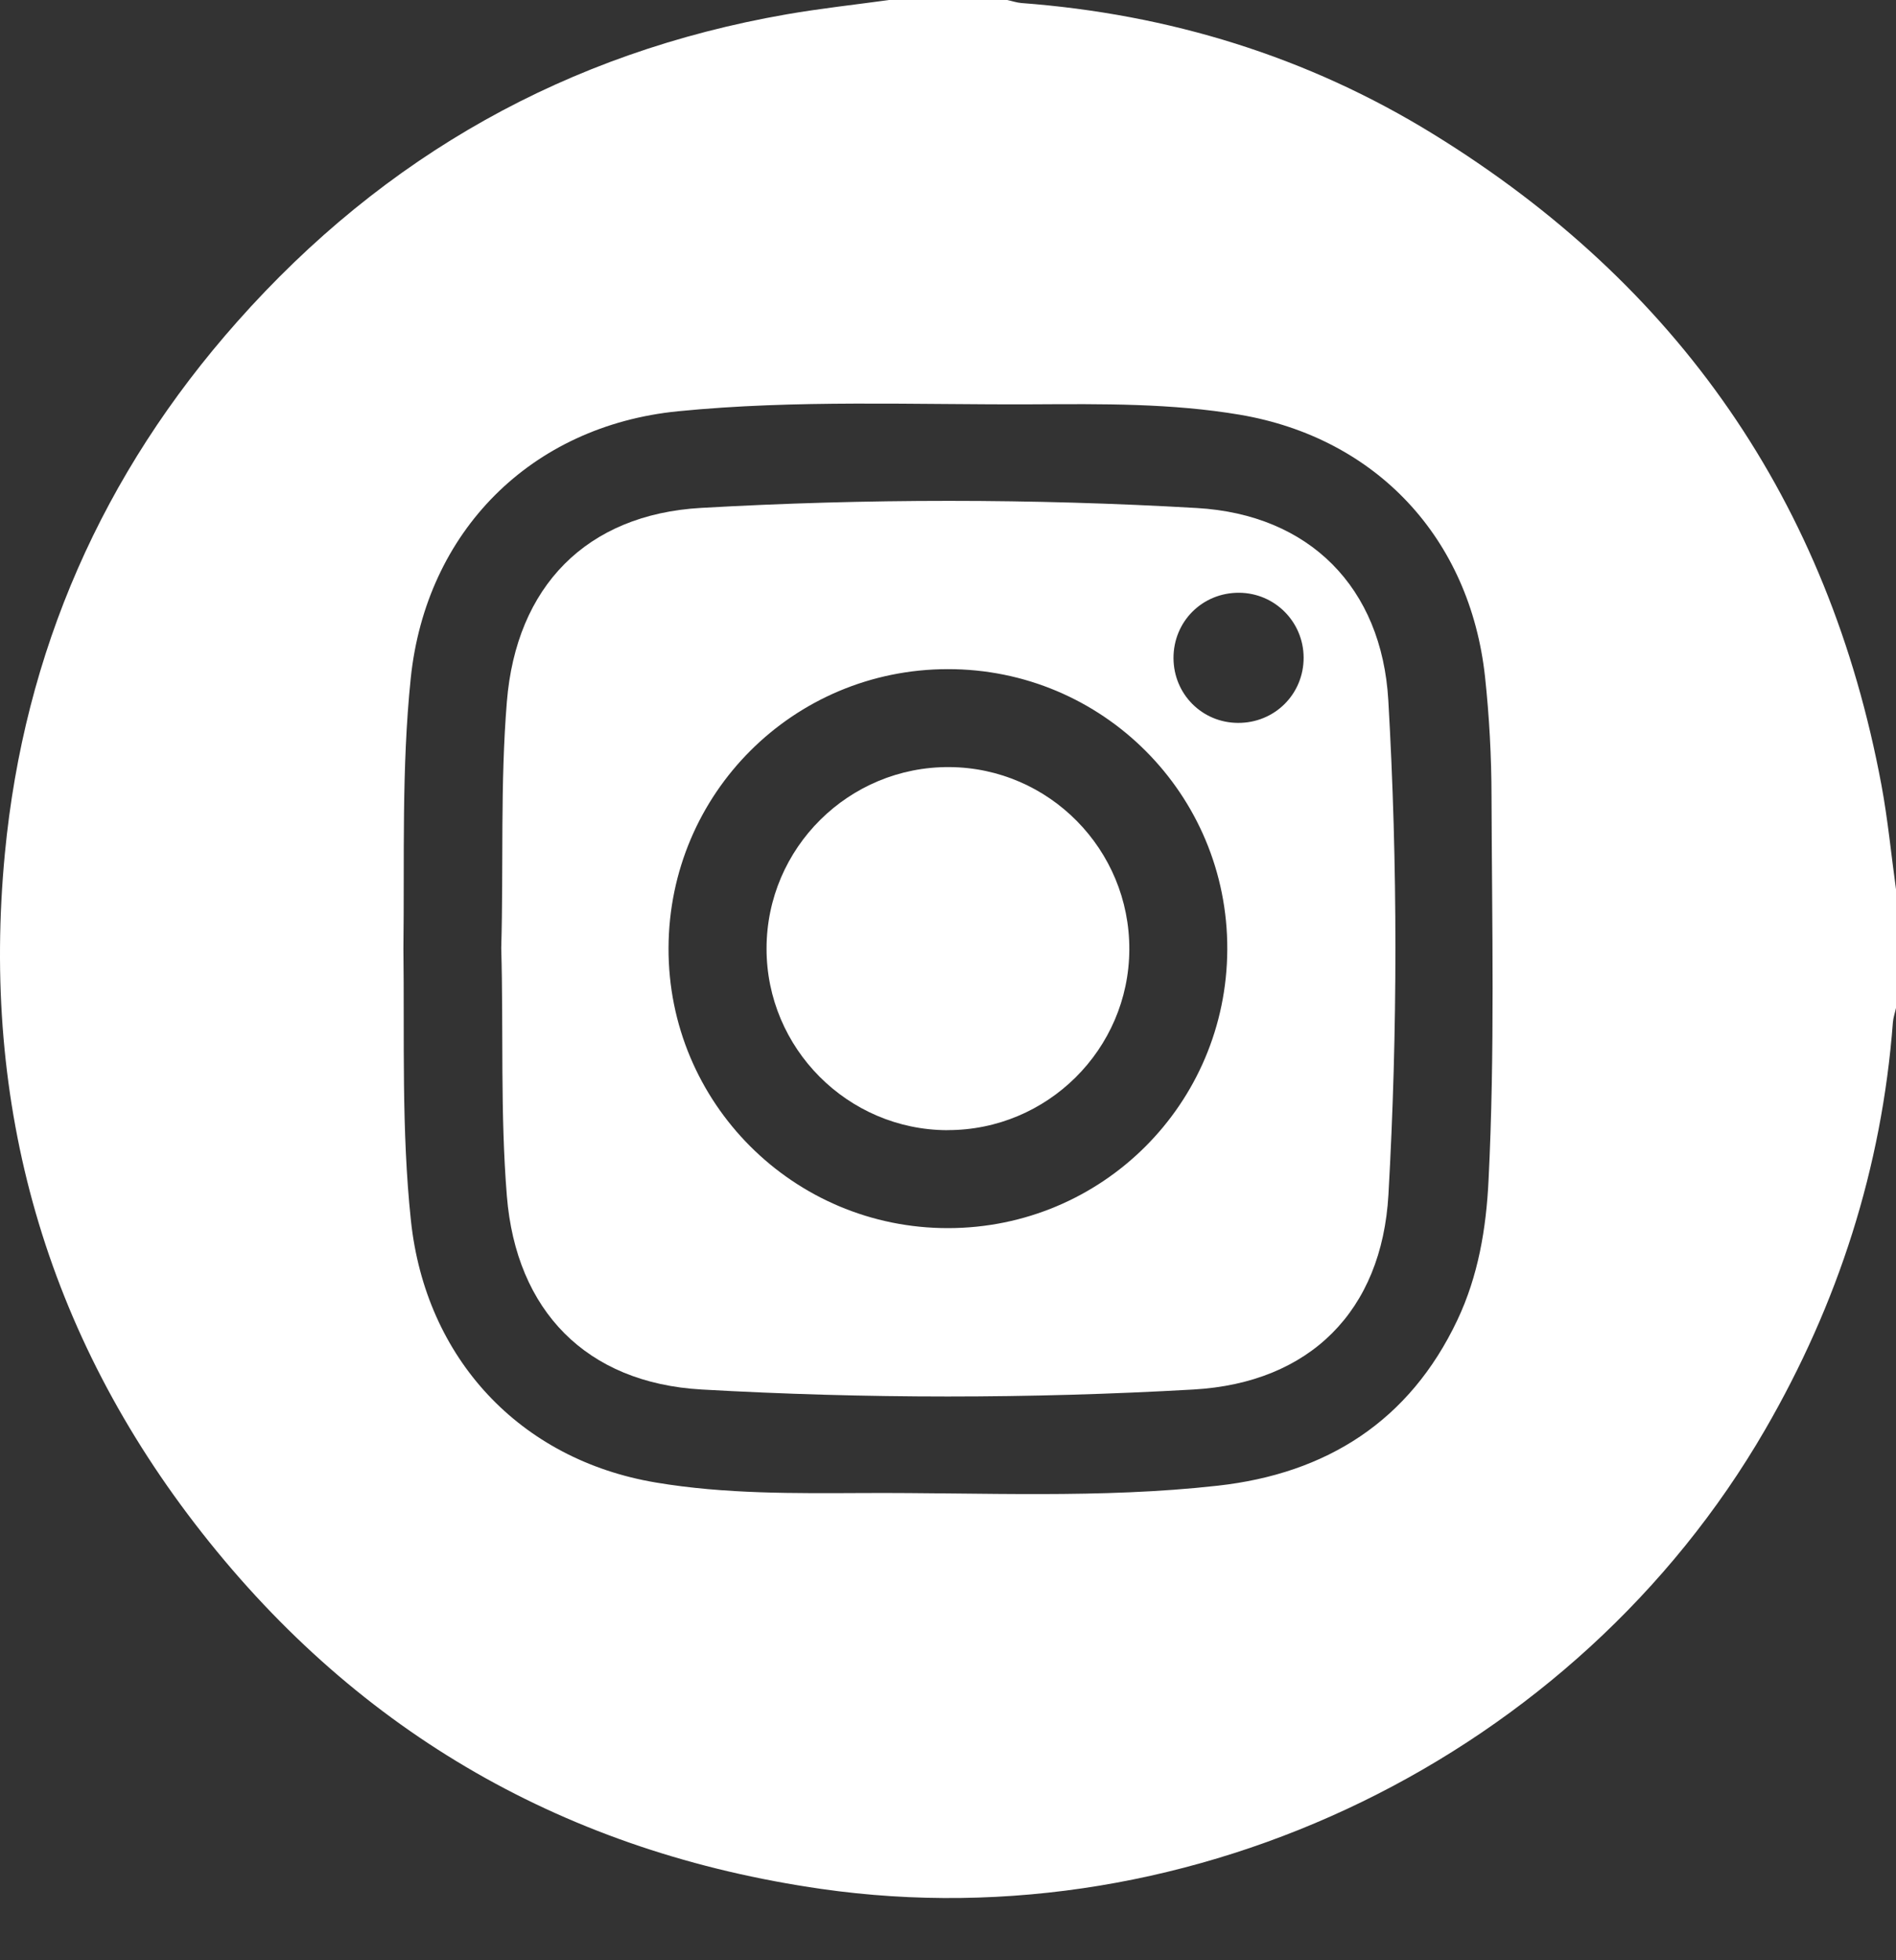
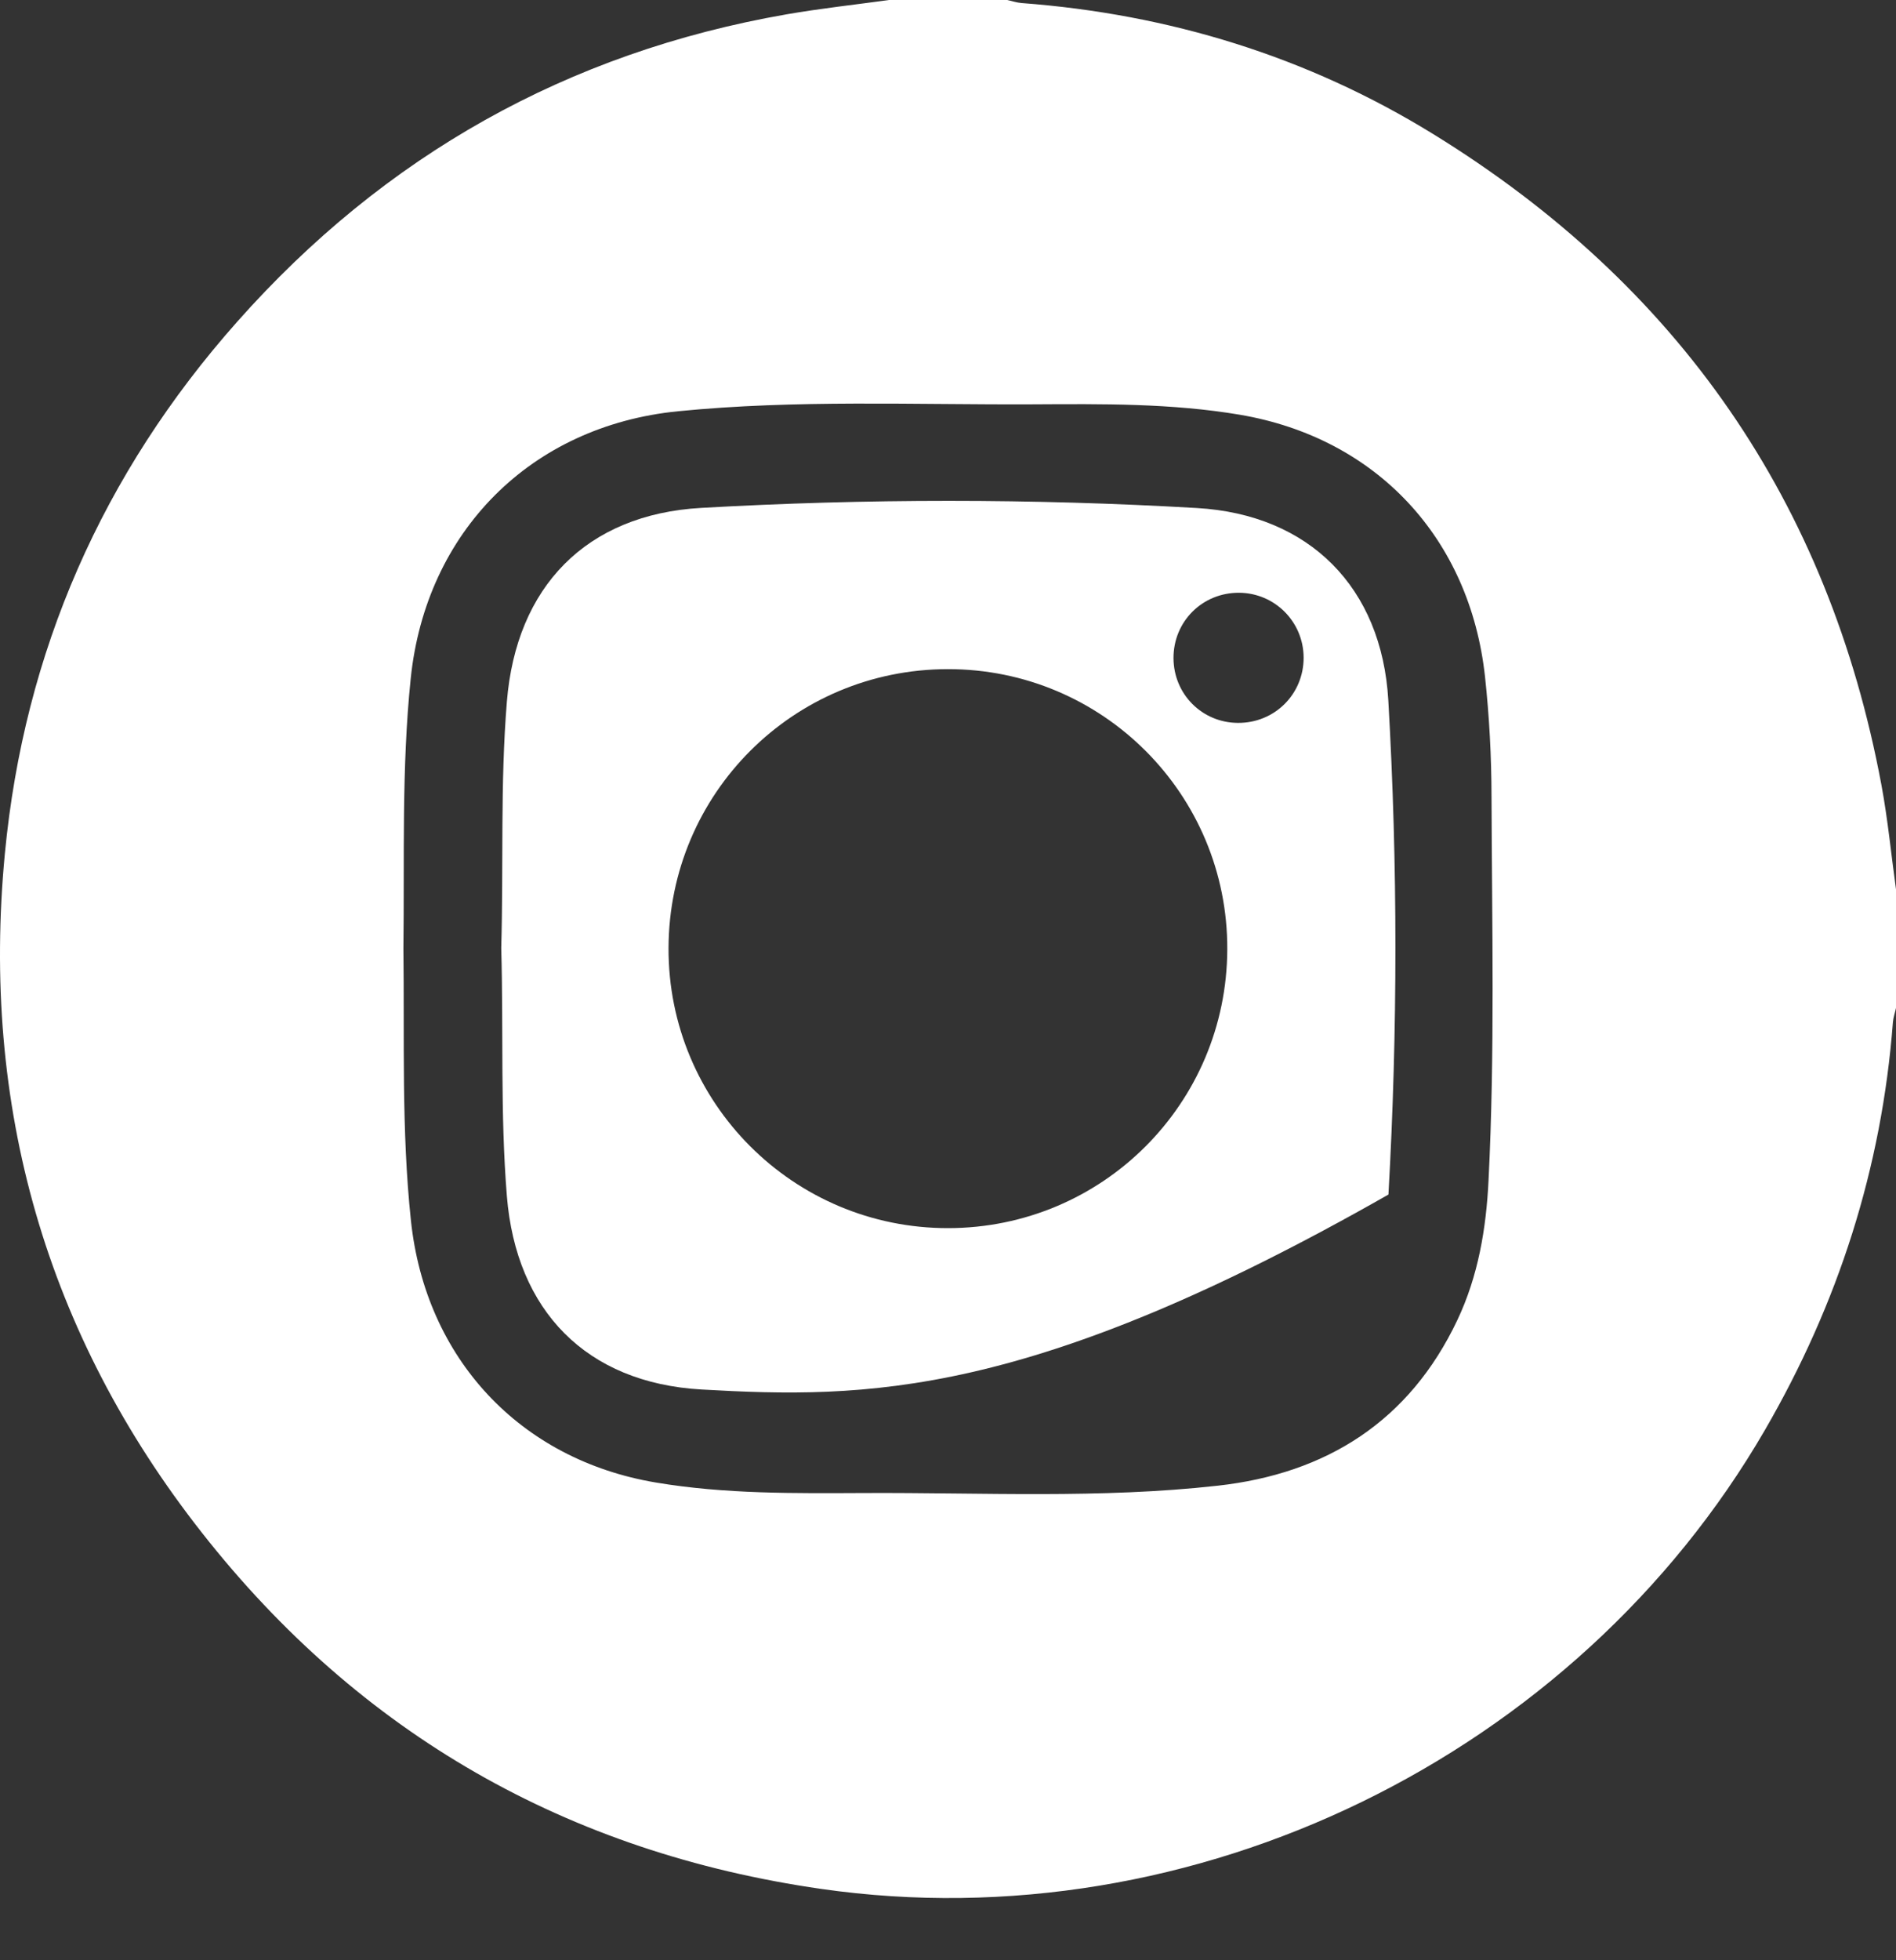
<svg xmlns="http://www.w3.org/2000/svg" width="30" height="31" viewBox="0 0 30 31" fill="none">
  <rect x="0" y="0" width="30" height="31" fill="#333333" stroke="none" />
  <path d="M14.062 0C14.687 0 15.312 0 15.937 0C16.012 0.016 16.087 0.042 16.162 0.048C18.498 0.223 20.685 0.893 22.677 2.12C26.549 4.504 28.934 7.933 29.77 12.417C29.871 12.961 29.924 13.515 30 14.065V15.94C29.984 16.016 29.957 16.09 29.951 16.167C29.775 18.473 29.086 20.613 27.927 22.613C24.937 27.769 18.894 30.72 12.995 29.872C8.988 29.297 5.699 27.425 3.198 24.243C0.72 21.093 -0.303 17.481 0.077 13.499C0.382 10.304 1.622 7.488 3.754 5.087C6.082 2.463 8.98 0.83 12.444 0.227C12.979 0.134 13.522 0.075 14.062 0.001V0ZM6.383 15C6.401 16.435 6.35 17.871 6.502 19.303C6.733 21.482 8.225 23.084 10.377 23.445C11.471 23.629 12.576 23.616 13.679 23.611C15.543 23.602 17.412 23.703 19.269 23.495C20.988 23.304 22.301 22.476 23.059 20.877C23.39 20.179 23.516 19.429 23.553 18.663C23.654 16.643 23.607 14.621 23.6 12.6C23.599 11.965 23.565 11.331 23.497 10.7C23.258 8.513 21.781 6.927 19.619 6.559C18.536 6.376 17.44 6.388 16.347 6.394C14.473 6.403 12.597 6.318 10.727 6.504C8.402 6.735 6.74 8.404 6.499 10.727C6.352 12.149 6.401 13.575 6.383 15.001L6.383 15Z" fill="white" />
-   <path d="M7.931 14.991C7.968 13.693 7.914 12.394 8.02 11.098C8.167 9.279 9.275 8.135 11.095 8.032C13.708 7.884 16.325 7.883 18.938 8.034C20.718 8.137 21.864 9.289 21.967 11.076C22.117 13.68 22.116 16.288 21.969 18.891C21.865 20.731 20.726 21.869 18.886 21.974C16.292 22.122 13.695 22.121 11.101 21.974C9.276 21.87 8.167 20.728 8.02 18.914C7.914 17.608 7.968 16.299 7.931 14.991H7.931ZM14.995 10.582C12.553 10.585 10.587 12.548 10.578 14.991C10.569 17.439 12.553 19.425 15.003 19.422C17.443 19.419 19.41 17.456 19.419 15.013C19.428 12.564 17.446 10.578 14.995 10.582ZM20.627 10.398C20.624 9.833 20.171 9.378 19.606 9.374C19.025 9.371 18.566 9.828 18.568 10.409C18.571 10.978 19.02 11.429 19.587 11.432C20.168 11.436 20.629 10.977 20.627 10.398Z" fill="white" />
-   <path d="M14.99 17.873C13.413 17.869 12.127 16.578 12.129 15C12.13 13.409 13.431 12.12 15.023 12.131C16.6 12.141 17.877 13.437 17.869 15.018C17.862 16.595 16.57 17.876 14.99 17.872V17.873Z" fill="white" />
+   <path d="M7.931 14.991C7.968 13.693 7.914 12.394 8.02 11.098C8.167 9.279 9.275 8.135 11.095 8.032C13.708 7.884 16.325 7.883 18.938 8.034C20.718 8.137 21.864 9.289 21.967 11.076C22.117 13.68 22.116 16.288 21.969 18.891C16.292 22.122 13.695 22.121 11.101 21.974C9.276 21.87 8.167 20.728 8.02 18.914C7.914 17.608 7.968 16.299 7.931 14.991H7.931ZM14.995 10.582C12.553 10.585 10.587 12.548 10.578 14.991C10.569 17.439 12.553 19.425 15.003 19.422C17.443 19.419 19.41 17.456 19.419 15.013C19.428 12.564 17.446 10.578 14.995 10.582ZM20.627 10.398C20.624 9.833 20.171 9.378 19.606 9.374C19.025 9.371 18.566 9.828 18.568 10.409C18.571 10.978 19.02 11.429 19.587 11.432C20.168 11.436 20.629 10.977 20.627 10.398Z" fill="white" />
</svg>